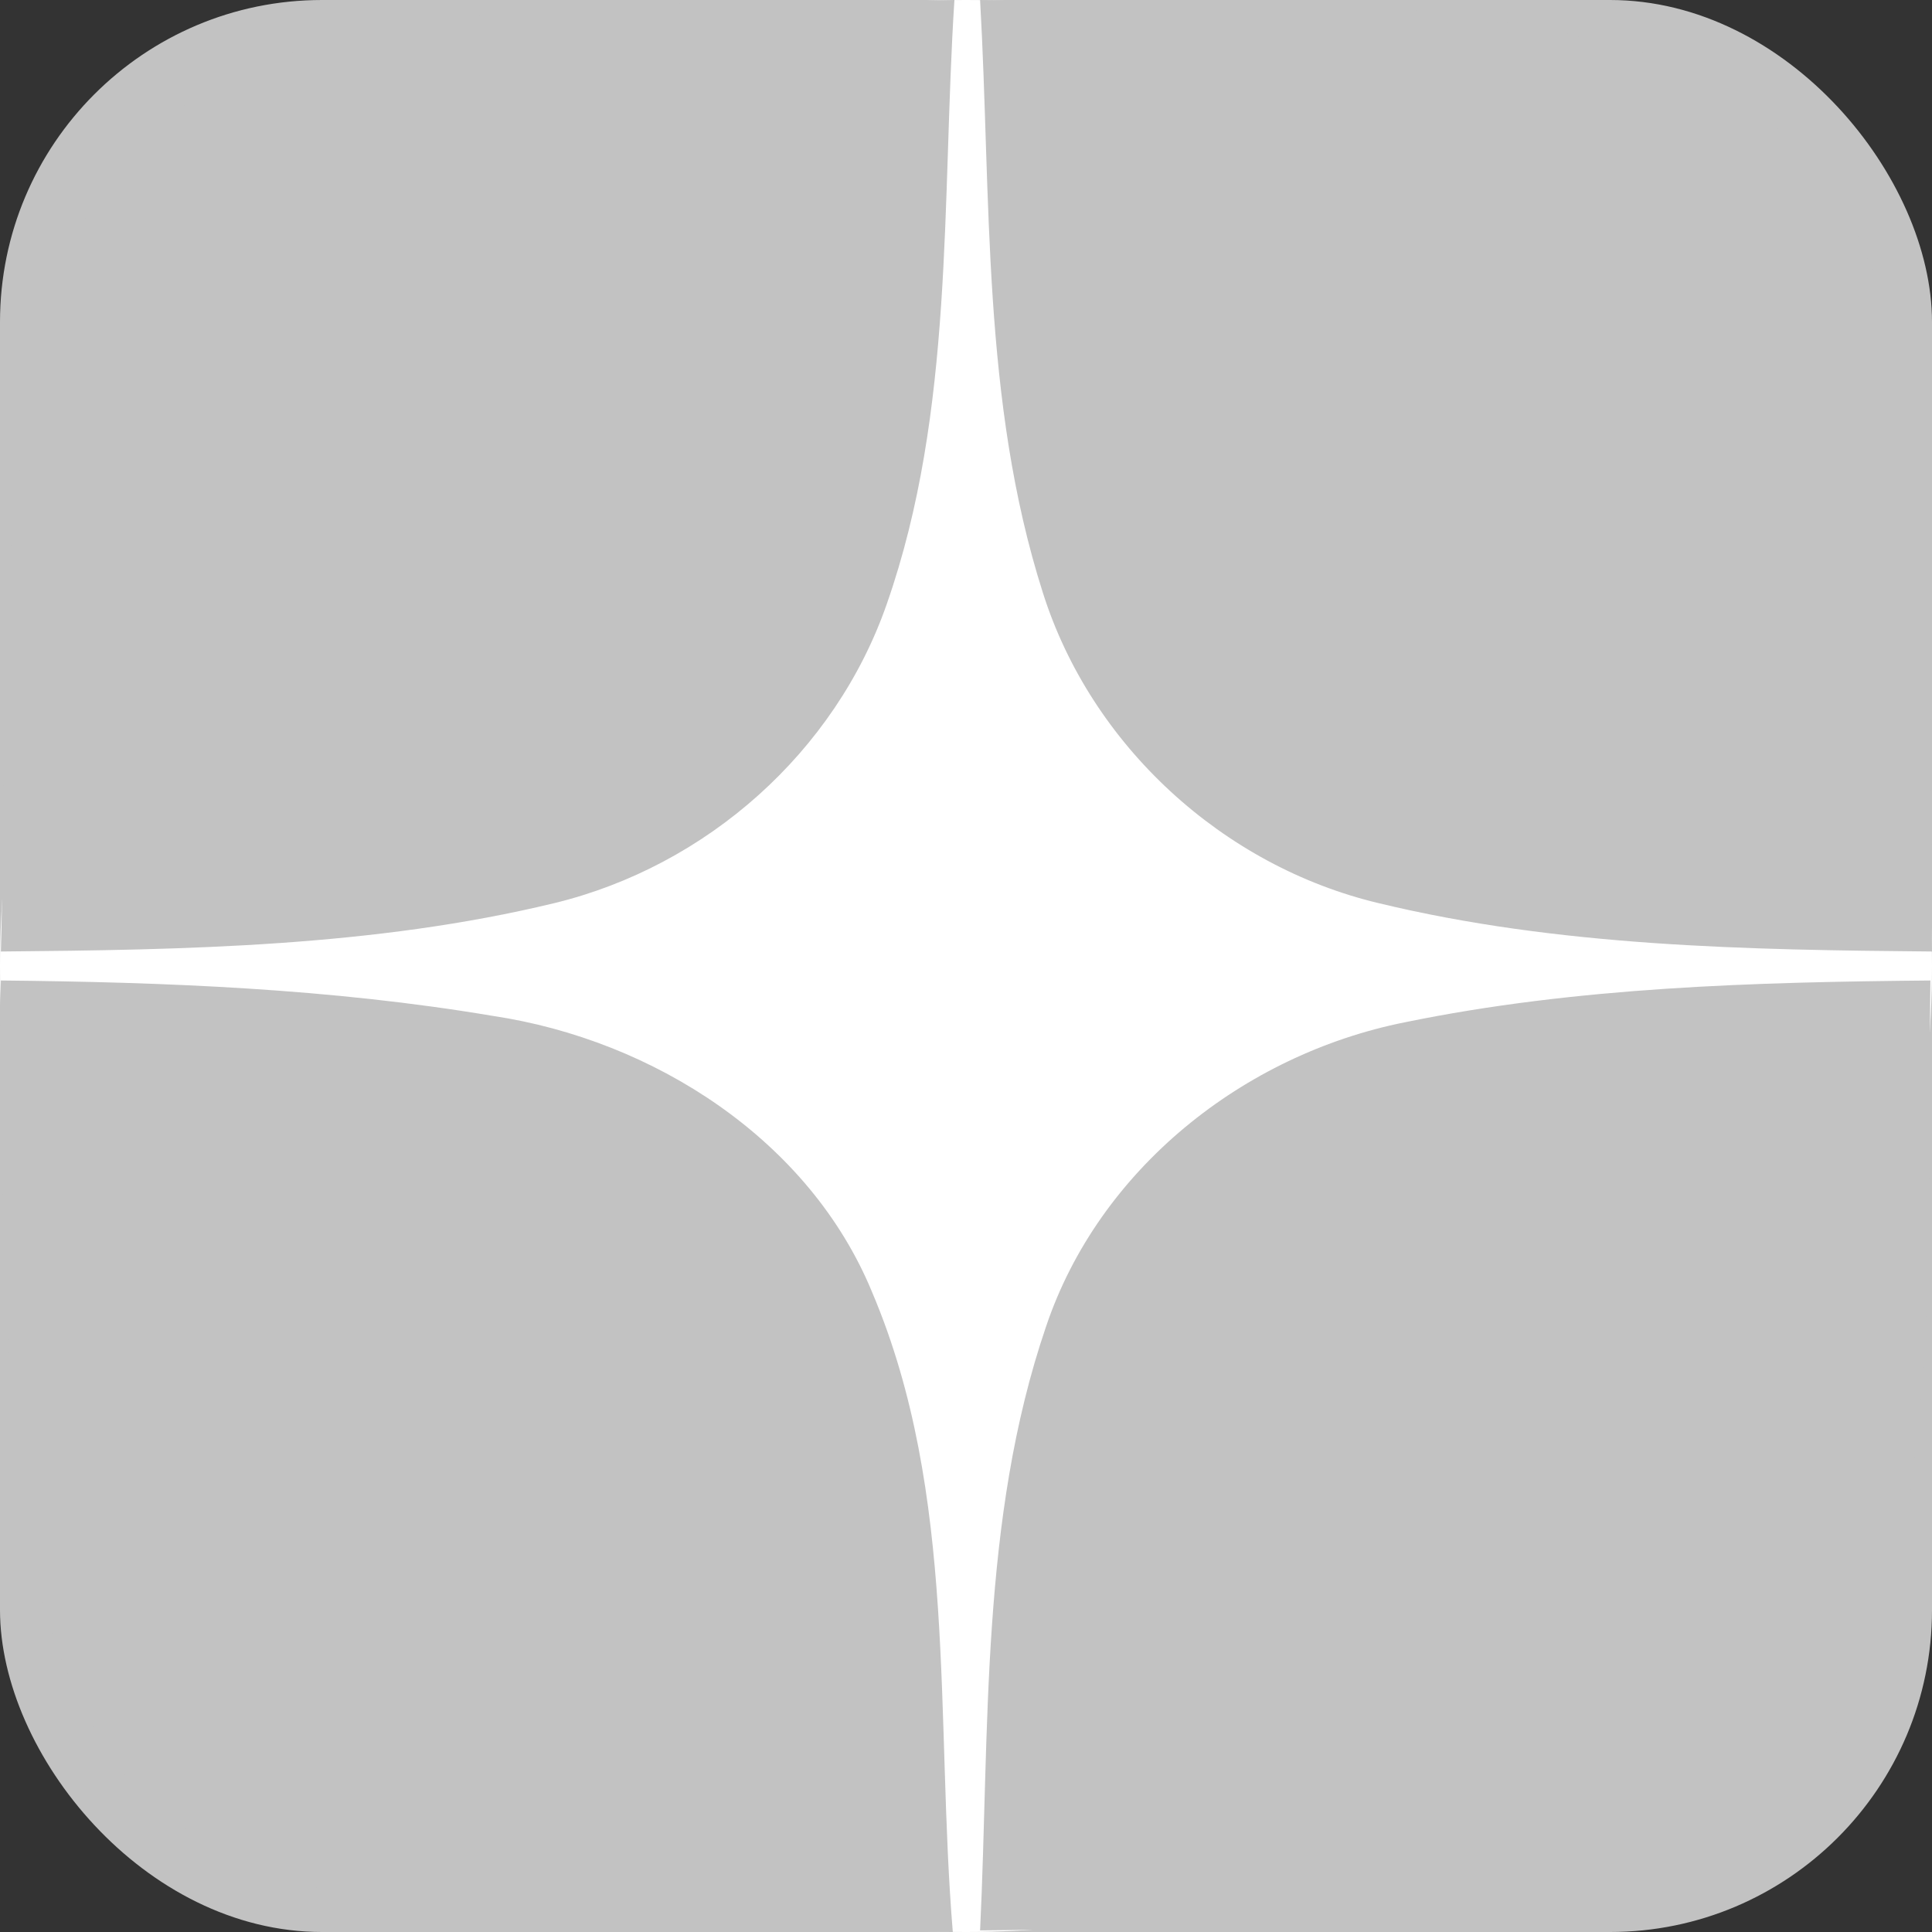
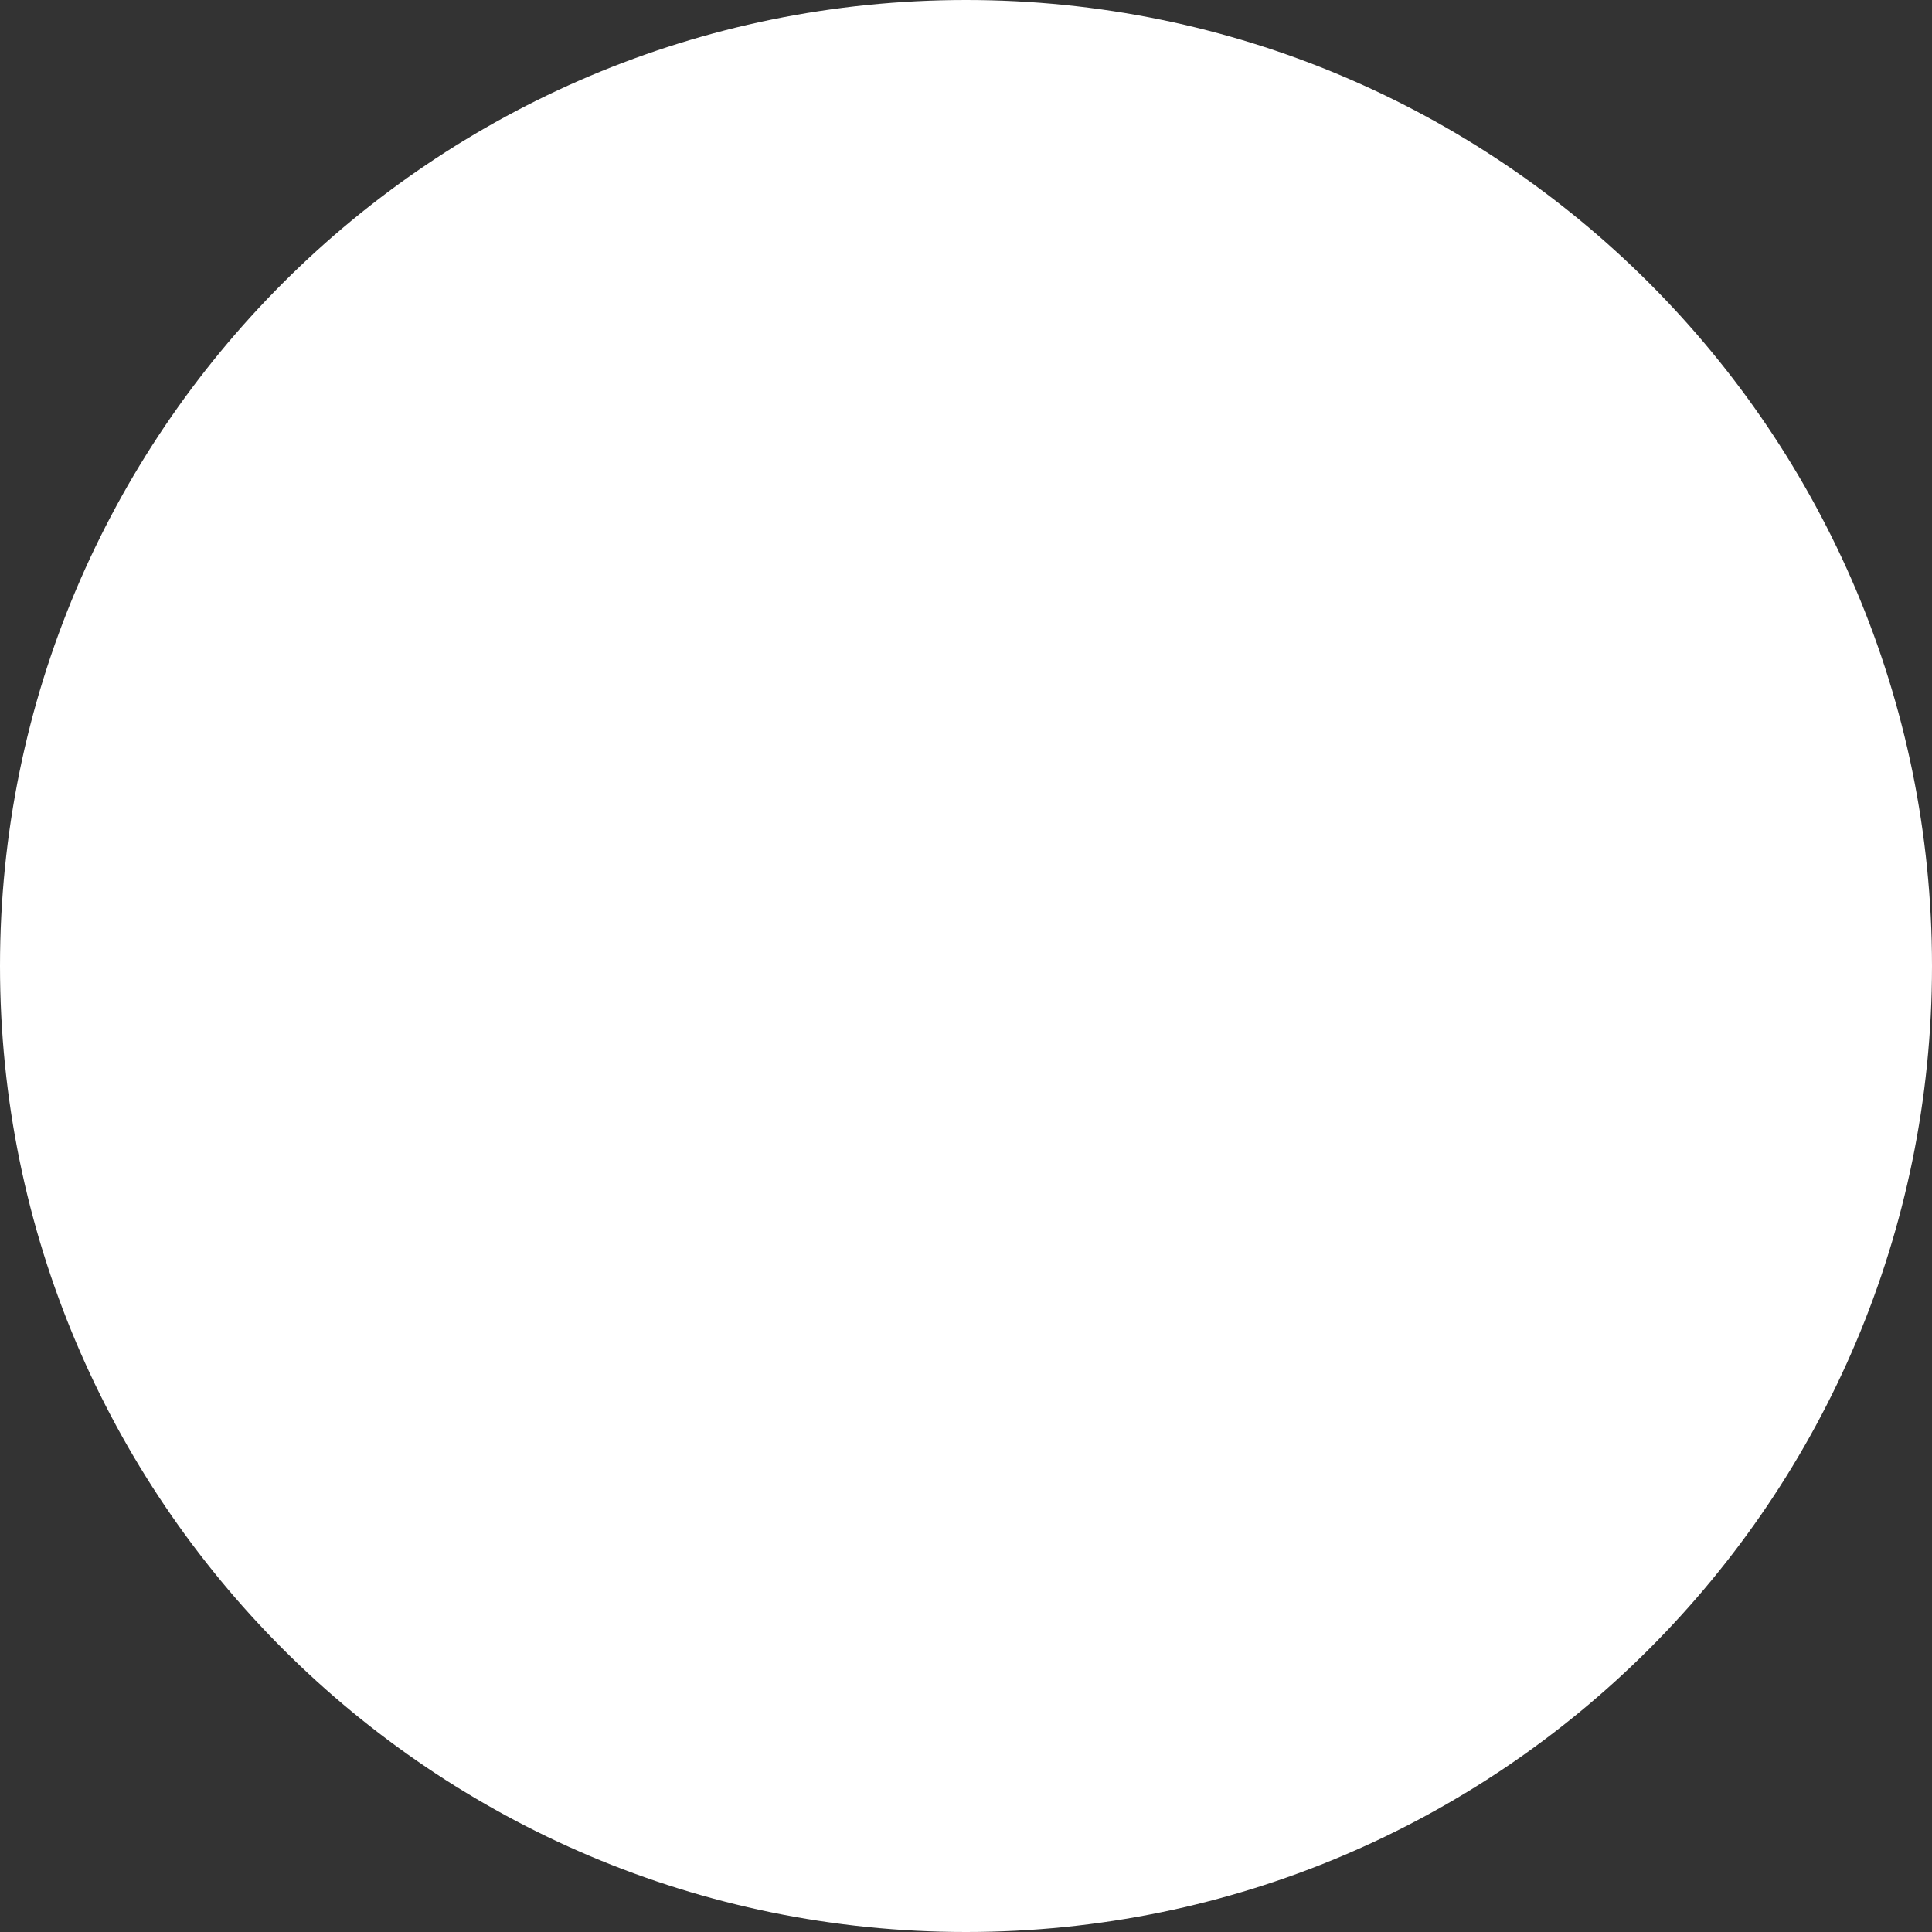
<svg xmlns="http://www.w3.org/2000/svg" width="24" height="24" viewBox="0 0 24 24" fill="none">
  <rect x="0" y="0" width="24" height="24" fill="#333333" stroke="none" />
-   <rect width="24" height="24" rx="4" fill="#C2C2C2" />
  <path d="M24 12C24 18.627 18.627 24 12 24C5.373 24 0 18.627 0 12C0 5.373 5.373 0 12 0C18.627 0 24 5.373 24 12Z" fill="white" />
-   <path fill-rule="evenodd" clip-rule="evenodd" d="M3.906 0.58C6.503 -0.1 9.199 0.06 11.856 0C11.696 2.5 11.856 5.1 11.017 7.5C10.378 9.34 8.78 10.76 6.882 11.22C4.645 11.76 2.308 11.8 0.011 11.82C0.091 9.02 -0.109 6.12 0.77 3.42C1.19 1.96 2.468 0.92 3.906 0.58ZM12.175 0C14.932 0.04 17.788 -0.14 20.465 0.68C21.823 1.08 22.921 2.18 23.321 3.56C24.12 6.24 23.96 9.06 24 11.82C21.703 11.8 19.366 11.76 17.129 11.22C15.191 10.76 13.553 9.26 12.954 7.36C12.195 4.98 12.315 2.46 12.175 0ZM0.011 12.18C2.048 12.2 4.106 12.28 6.123 12.62C8.121 12.92 10.058 14.16 10.837 16.06C11.896 18.56 11.616 21.34 11.836 24C9.439 23.98 7.022 24.06 4.665 23.62C3.327 23.36 1.889 22.78 1.19 21.52C0.271 19.9 0.171 18 0.071 16.18C0.051 14.84 -0.029 13.52 0.011 12.18ZM17.448 12.7C19.586 12.26 21.803 12.2 23.98 12.18C23.94 14.94 24.12 17.76 23.301 20.44C22.901 21.8 21.823 22.9 20.465 23.3C17.788 24.12 14.932 23.94 12.175 23.98C12.295 21.48 12.175 18.88 12.994 16.48C13.653 14.52 15.451 13.1 17.448 12.7Z" fill="#C2C2C2" />
</svg>